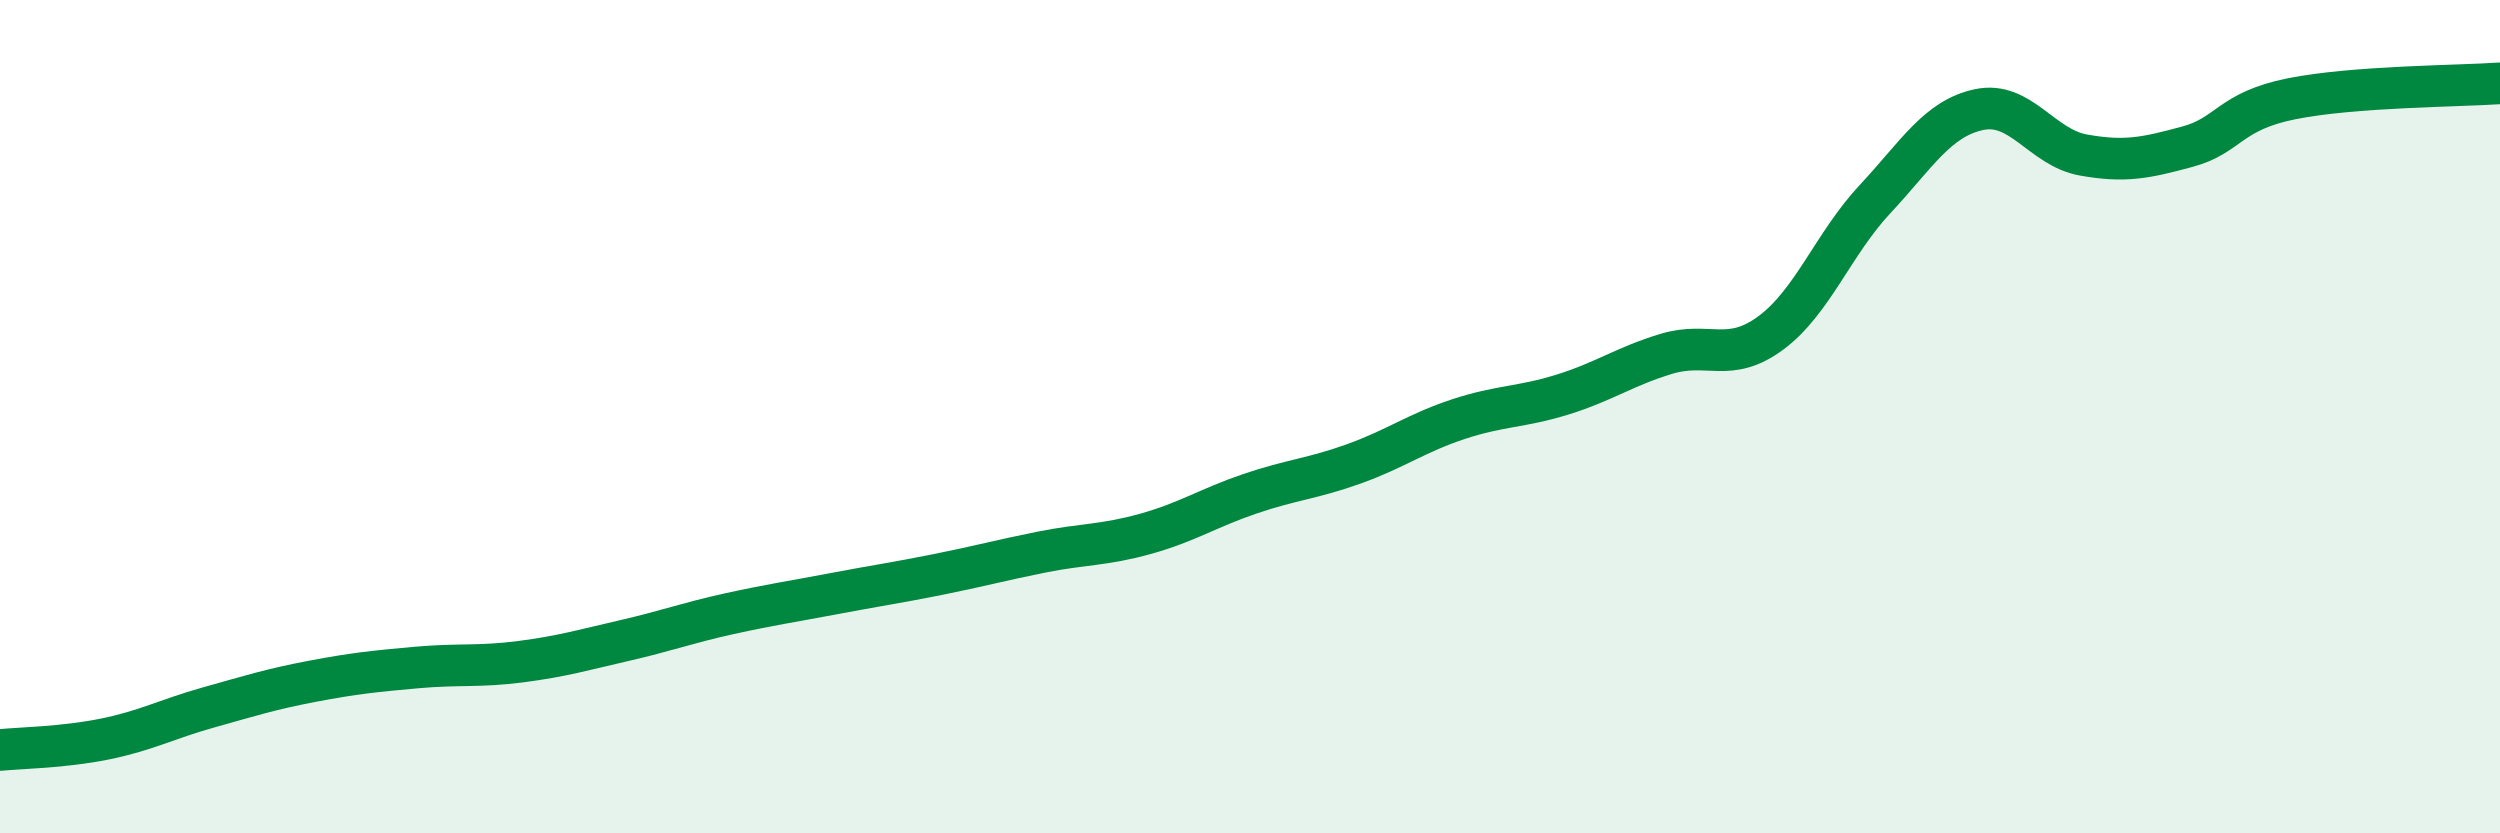
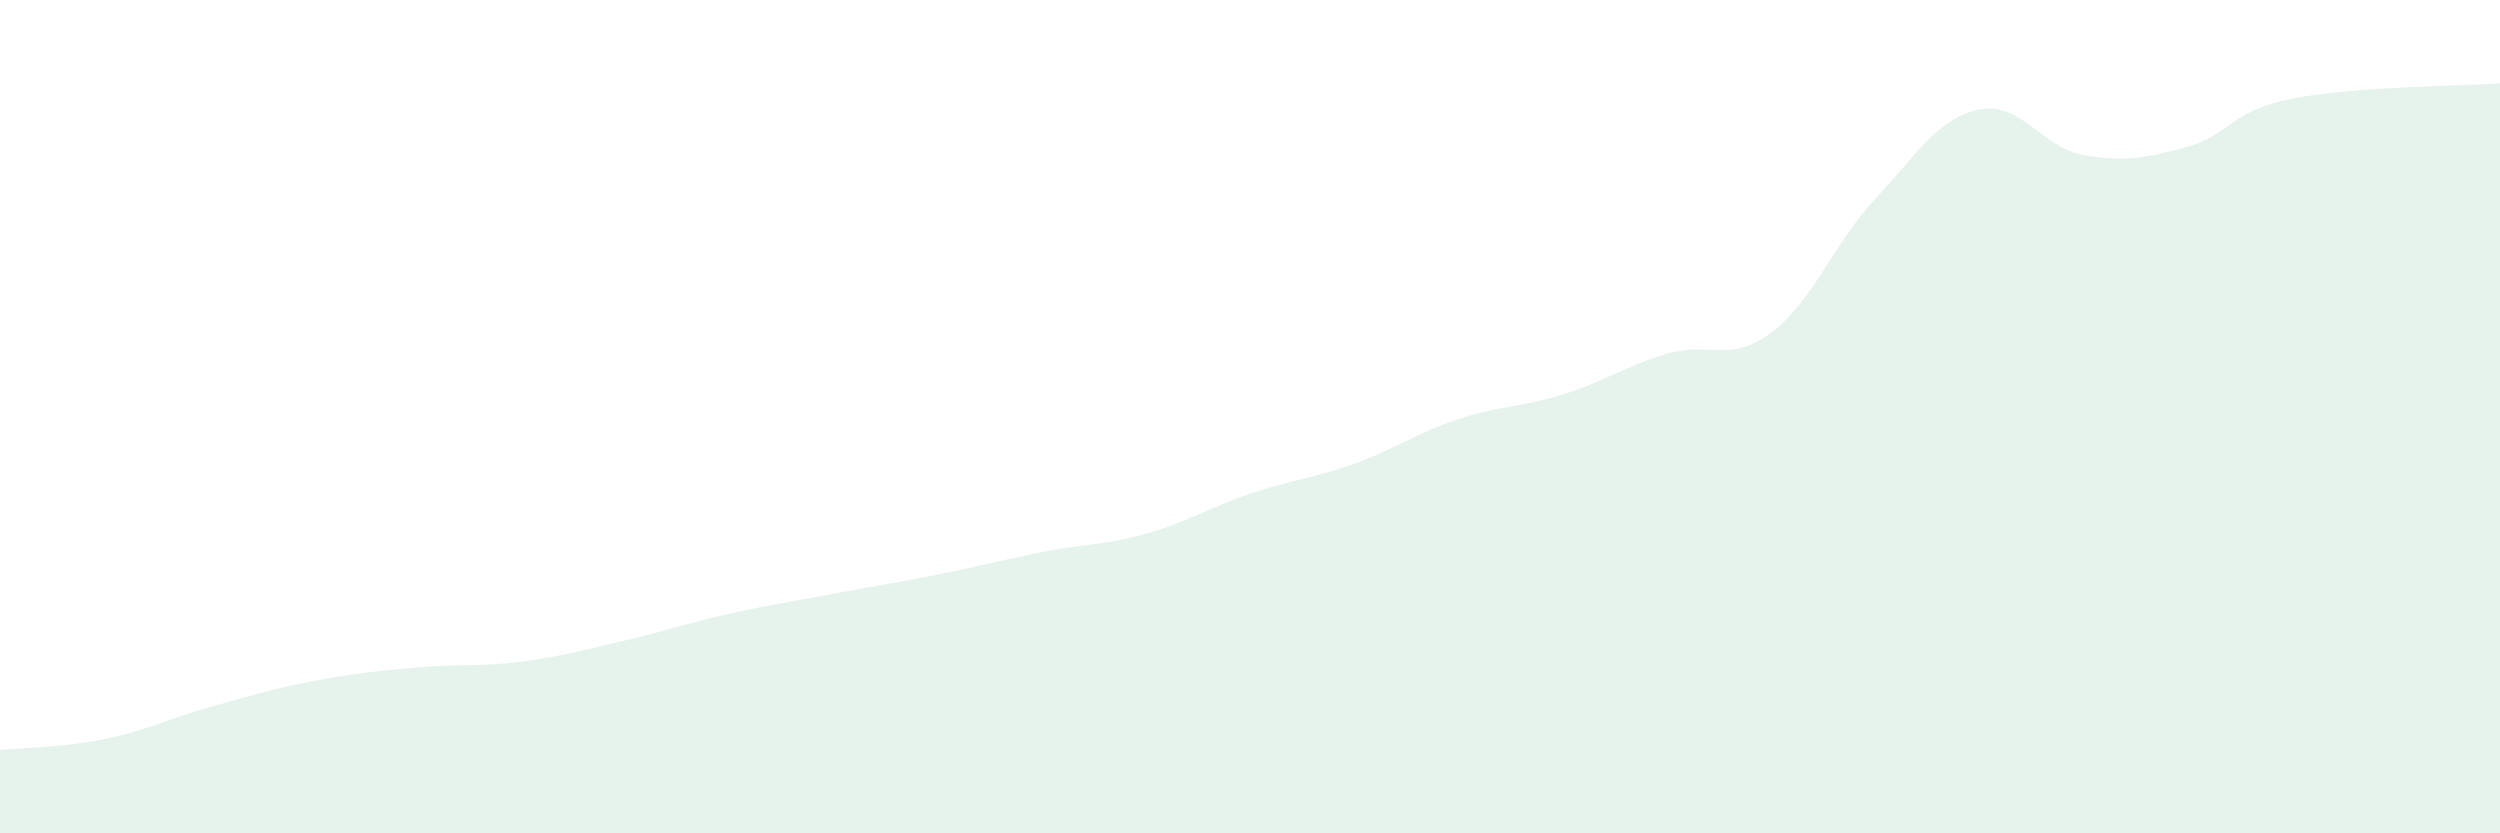
<svg xmlns="http://www.w3.org/2000/svg" width="60" height="20" viewBox="0 0 60 20">
  <path d="M 0,18 C 0.5,17.95 1.5,17.94 2.5,17.74 C 3.5,17.54 4,17.26 5,16.98 C 6,16.7 6.5,16.54 7.5,16.35 C 8.5,16.16 9,16.11 10,16.02 C 11,15.93 11.5,16.01 12.5,15.88 C 13.5,15.75 14,15.6 15,15.37 C 16,15.14 16.5,14.95 17.5,14.73 C 18.5,14.51 19,14.44 20,14.25 C 21,14.06 21.5,13.99 22.5,13.79 C 23.5,13.59 24,13.45 25,13.25 C 26,13.05 26.5,13.09 27.5,12.81 C 28.5,12.53 29,12.19 30,11.85 C 31,11.51 31.5,11.49 32.5,11.13 C 33.5,10.77 34,10.39 35,10.06 C 36,9.73 36.5,9.78 37.5,9.47 C 38.5,9.16 39,8.79 40,8.49 C 41,8.19 41.5,8.73 42.5,7.99 C 43.5,7.25 44,5.85 45,4.78 C 46,3.71 46.5,2.84 47.5,2.63 C 48.5,2.42 49,3.54 50,3.72 C 51,3.9 51.5,3.79 52.5,3.52 C 53.5,3.25 53.5,2.67 55,2.37 C 56.5,2.07 59,2.07 60,2L60 20L0 20Z" fill="#008740" opacity="0.1" stroke-linecap="round" stroke-linejoin="round" />
-   <path d="M 0,18 C 0.5,17.95 1.5,17.94 2.5,17.74 C 3.5,17.54 4,17.26 5,16.98 C 6,16.7 6.5,16.54 7.5,16.35 C 8.5,16.16 9,16.11 10,16.02 C 11,15.93 11.5,16.01 12.5,15.88 C 13.5,15.75 14,15.6 15,15.37 C 16,15.14 16.5,14.95 17.5,14.73 C 18.5,14.51 19,14.44 20,14.25 C 21,14.06 21.5,13.99 22.5,13.79 C 23.5,13.59 24,13.45 25,13.25 C 26,13.05 26.5,13.09 27.5,12.81 C 28.5,12.53 29,12.19 30,11.85 C 31,11.51 31.5,11.49 32.5,11.13 C 33.5,10.77 34,10.39 35,10.06 C 36,9.73 36.5,9.78 37.5,9.47 C 38.5,9.16 39,8.79 40,8.49 C 41,8.19 41.5,8.73 42.5,7.99 C 43.5,7.25 44,5.85 45,4.78 C 46,3.71 46.5,2.84 47.5,2.63 C 48.5,2.42 49,3.54 50,3.72 C 51,3.9 51.5,3.79 52.5,3.52 C 53.5,3.25 53.5,2.67 55,2.37 C 56.5,2.07 59,2.07 60,2" stroke="#008740" stroke-width="1" fill="none" stroke-linecap="round" stroke-linejoin="round" />
</svg>